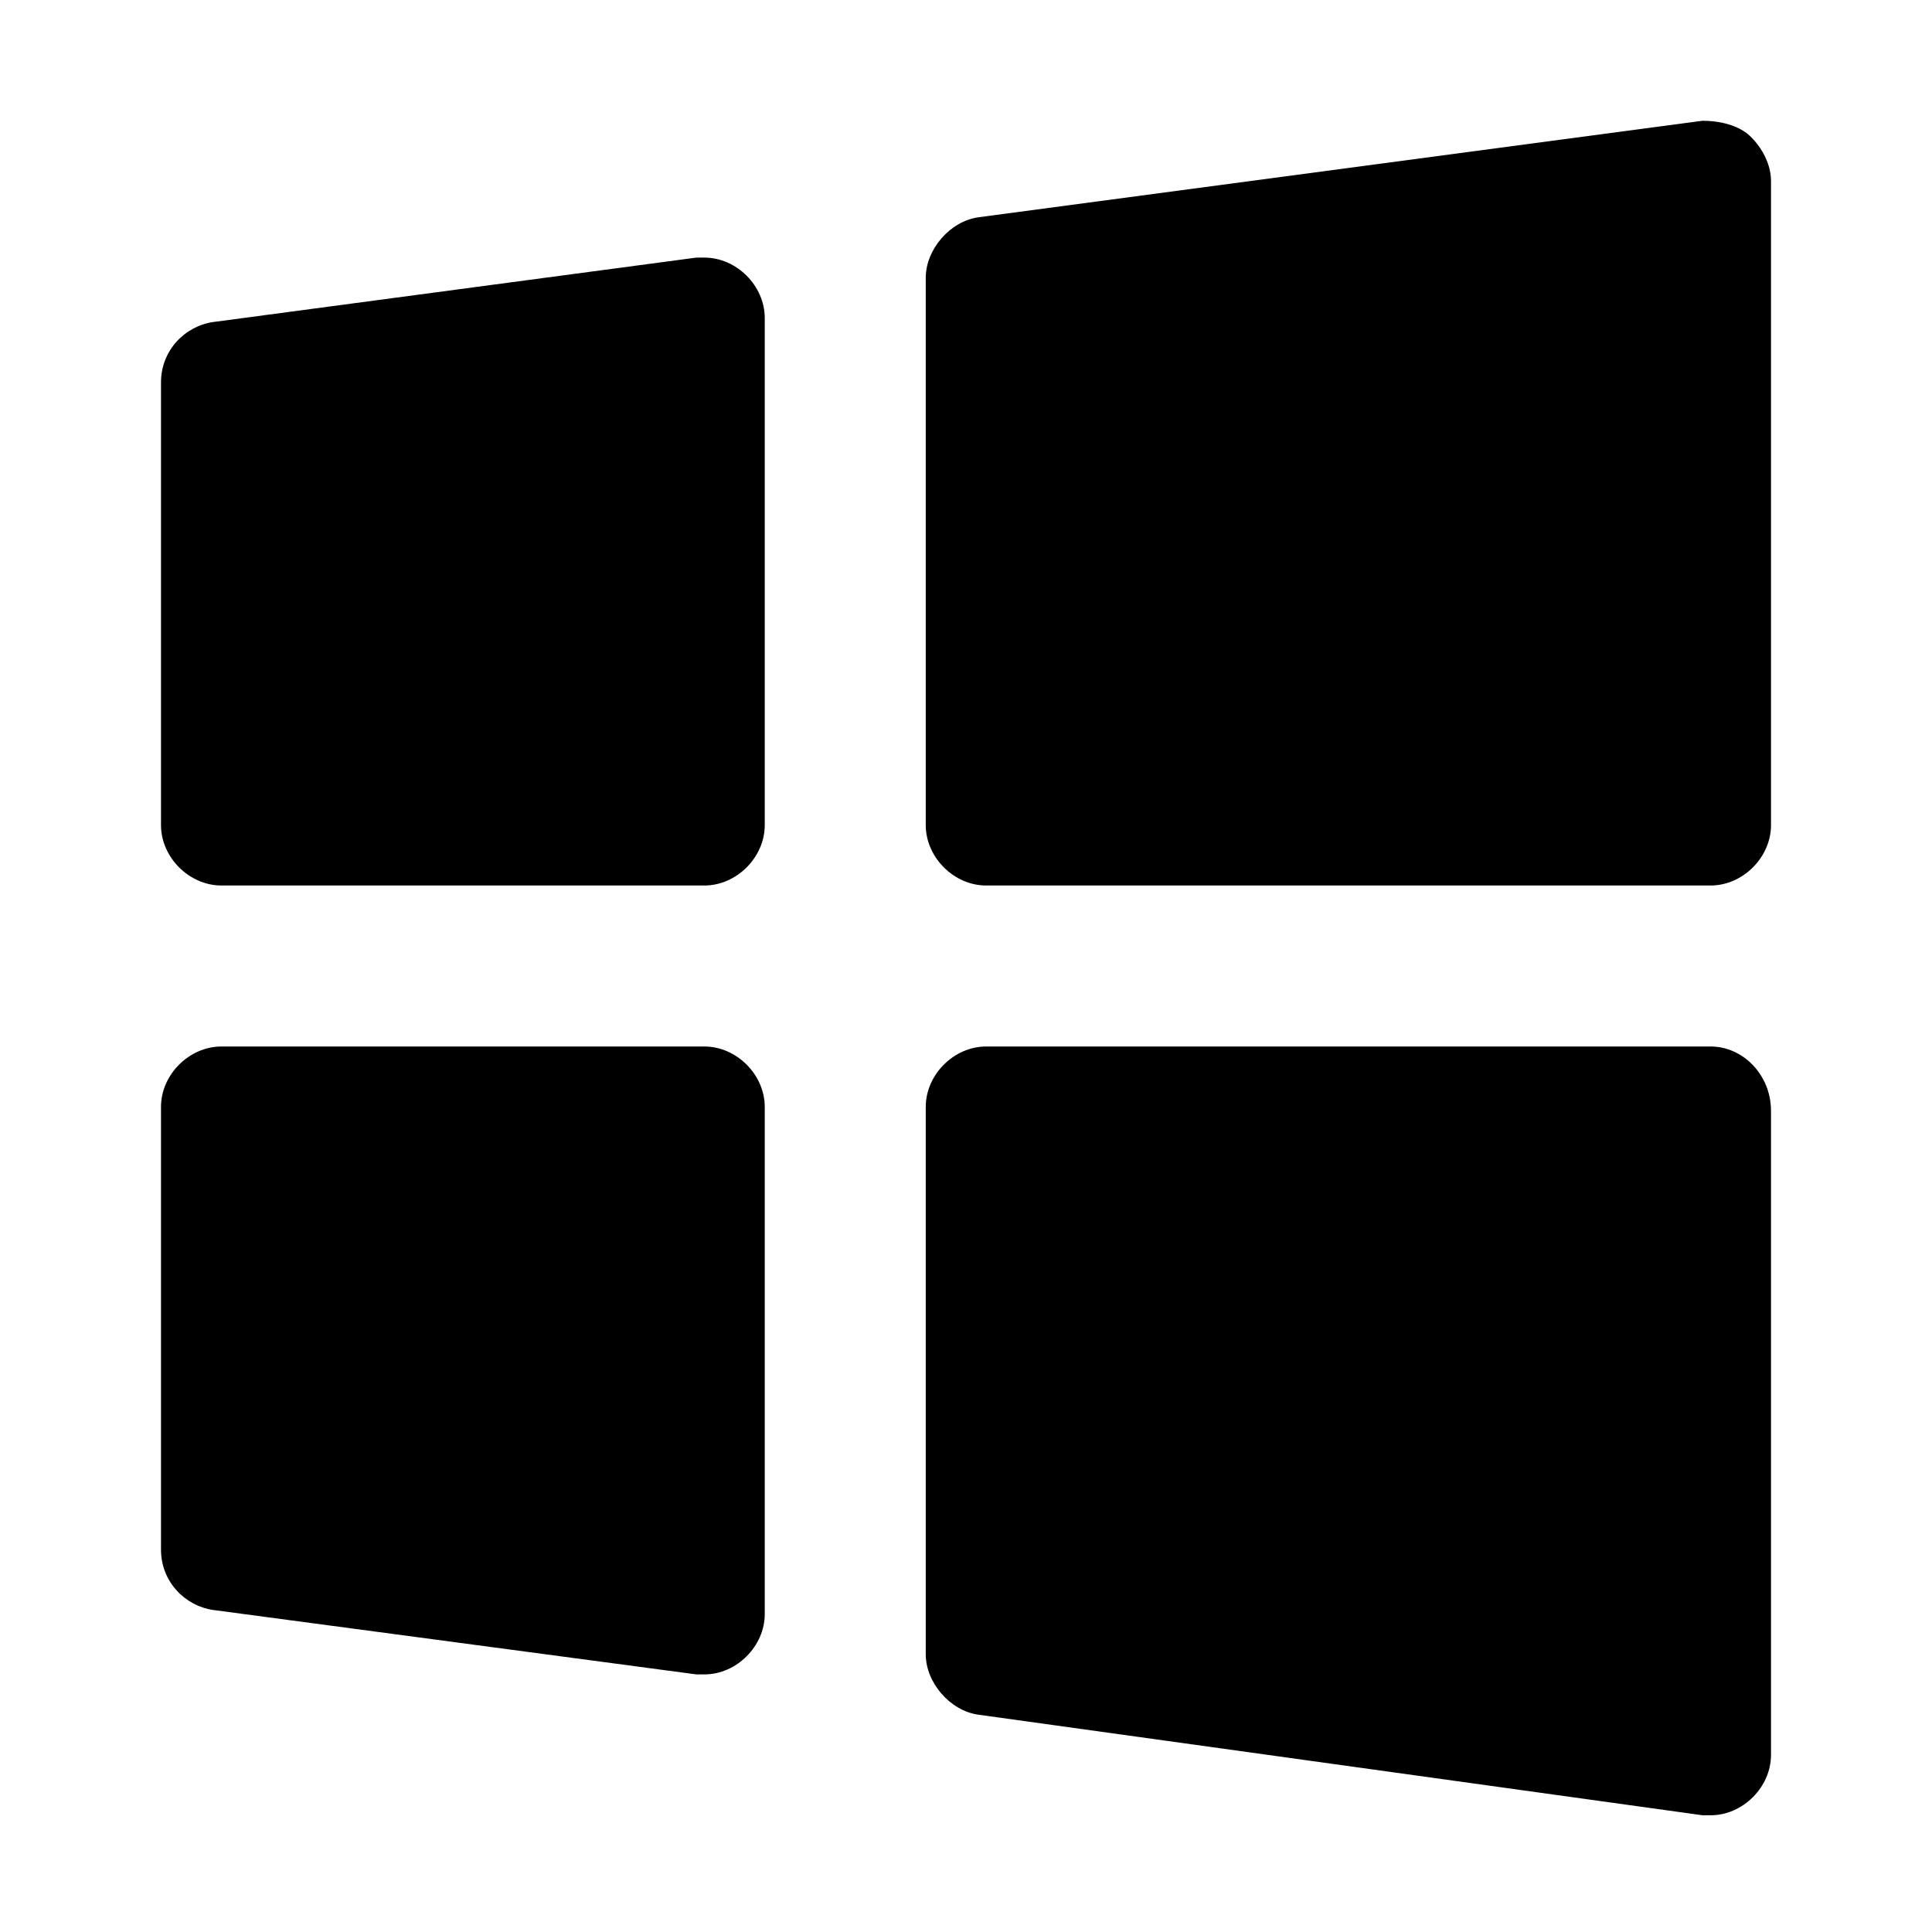
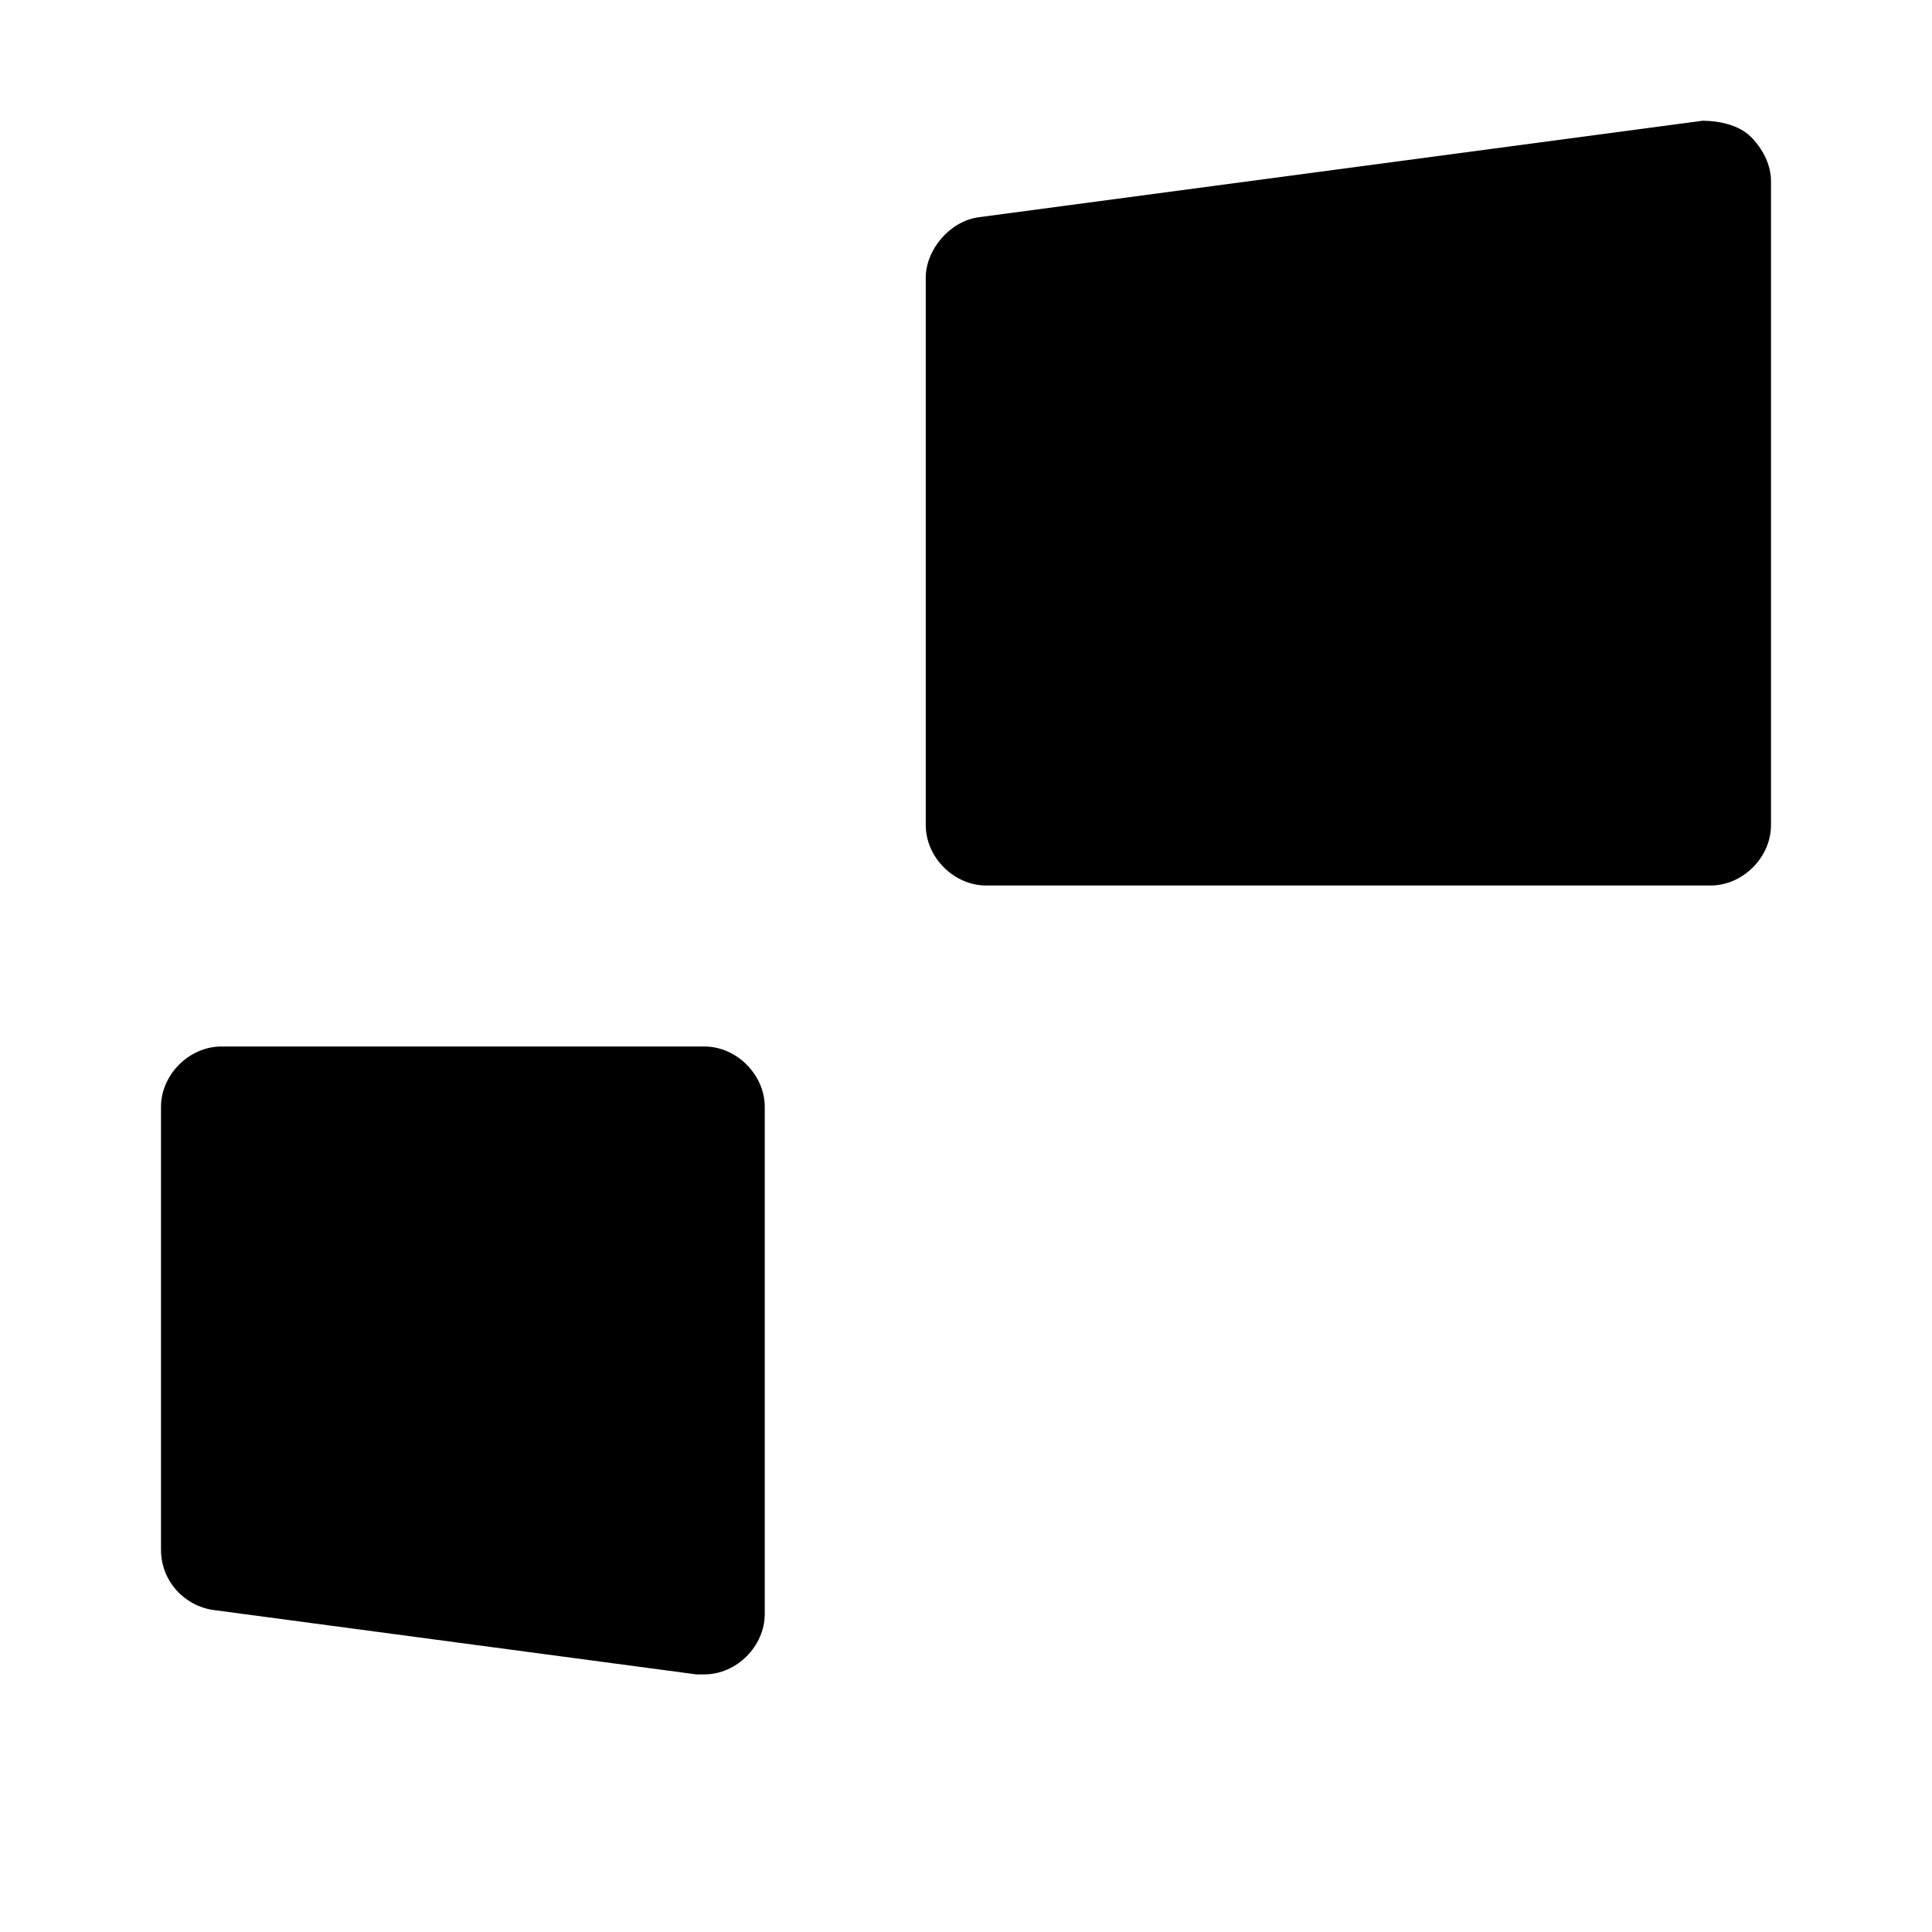
<svg xmlns="http://www.w3.org/2000/svg" version="1.1" id="Warstwa_1" x="0px" y="0px" viewBox="0 0 48 48" style="enable-background:new 0 0 48 48;" xml:space="preserve">
  <g id="windows">
    <g id="_48-9">
-       <path class="st0" d="M17.3,6.4L5.3,8C4.6,8.1,4,8.7,4,9.5v11C4,21.3,4.7,22,5.5,22h12c0.8,0,1.5-0.7,1.5-1.5V7.9    c0-0.8-0.7-1.5-1.5-1.5C17.4,6.4,17.4,6.4,17.3,6.4z" />
      <path class="st0" d="M43.5,3.4C43.2,3.1,42.7,3,42.3,3l-18,2.4C23.6,5.5,23,6.2,23,6.9v13.6c0,0.8,0.7,1.5,1.5,1.5h18    c0.8,0,1.5-0.7,1.5-1.5v-16C44,4.1,43.8,3.7,43.5,3.4z" />
-       <path class="st0" d="M42.5,26h-18c-0.8,0-1.5,0.7-1.5,1.5v13.6c0,0.7,0.6,1.4,1.3,1.5l18,2.5h0.2c0.8,0,1.5-0.7,1.5-1.5l0,0v-16    C44,26.7,43.3,26,42.5,26z" />
      <path class="st0" d="M17.5,26h-12C4.7,26,4,26.7,4,27.5v11c0,0.8,0.6,1.4,1.3,1.5l12,1.6h0.2c0.8,0,1.5-0.7,1.5-1.5l0,0V27.5    C19,26.7,18.3,26,17.5,26z" />
    </g>
  </g>
</svg>